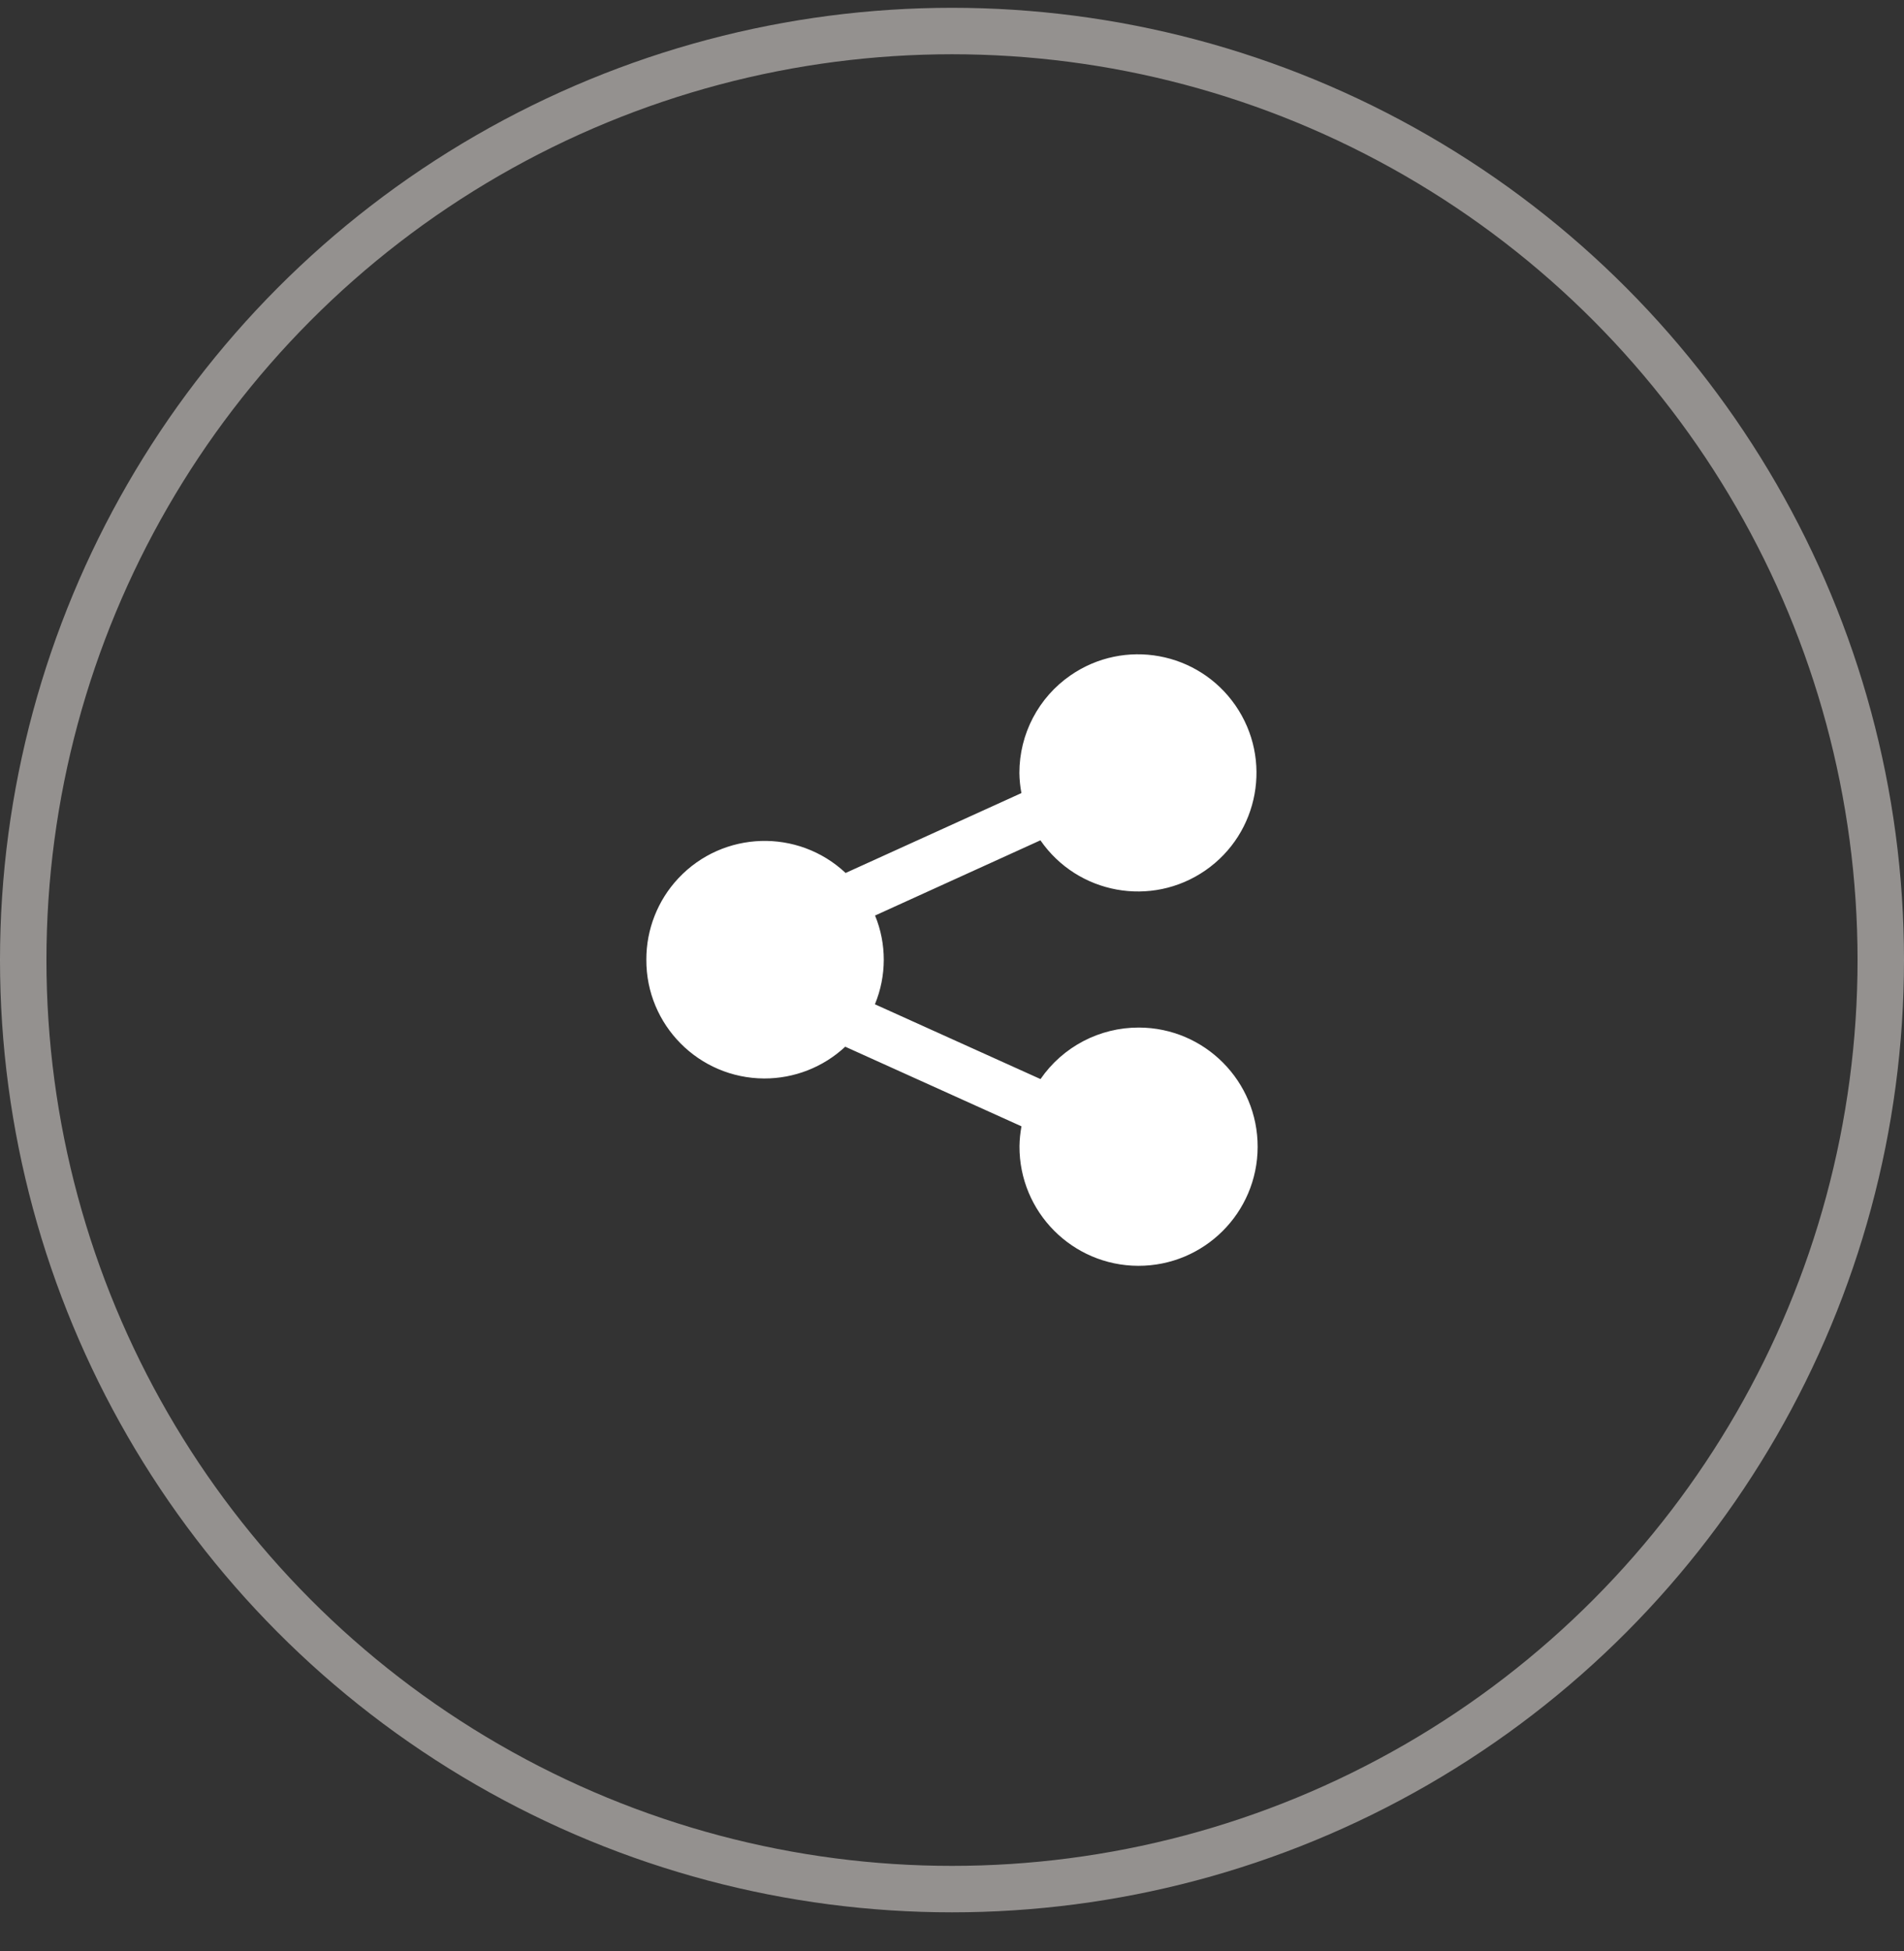
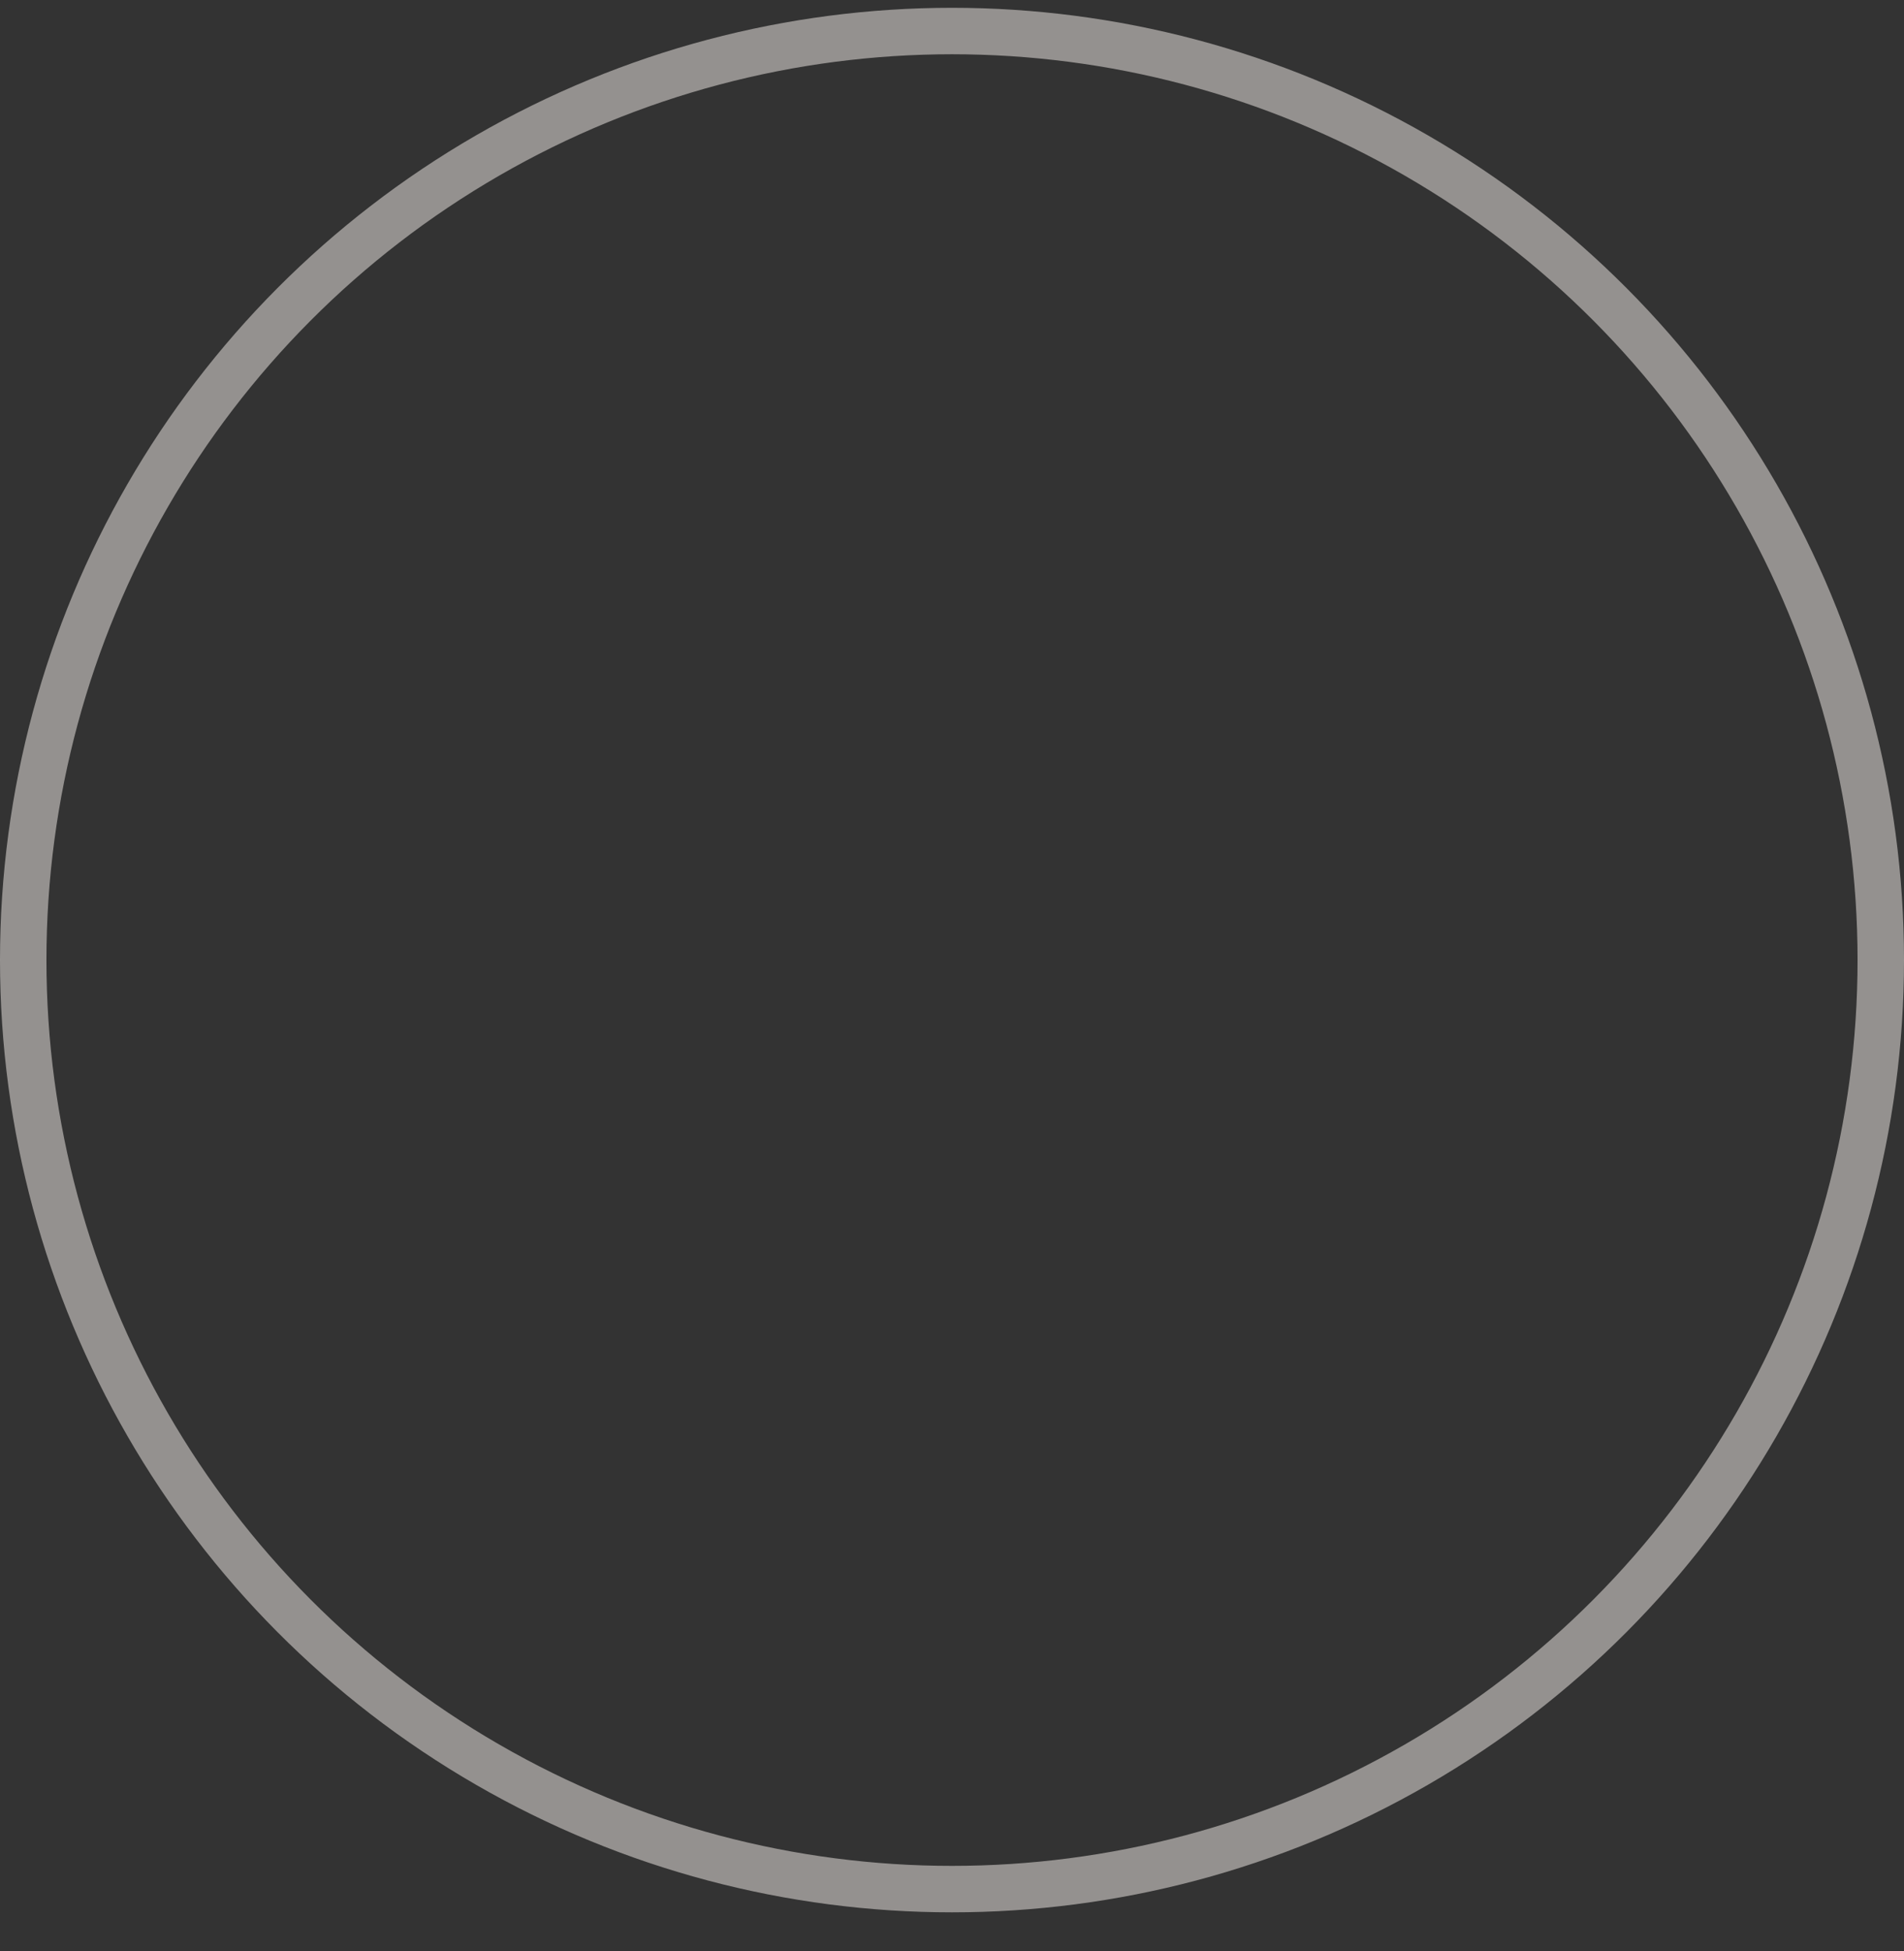
<svg xmlns="http://www.w3.org/2000/svg" width="41" height="42" viewBox="0 0 41 42" fill="none">
  <rect x="0" y="0" width="41" height="42" fill="#333333" stroke="none" />
  <circle cx="20.5" cy="20.668" r="20" stroke="#F7F0EC" stroke-opacity="0.5" />
  <g clip-path="url(#clip0_2088_2337)">
-     <path d="M13.918 20.66C13.912 22.066 15.048 23.211 16.455 23.217C17.102 23.219 17.727 22.975 18.201 22.533L21.996 24.247C21.97 24.389 21.955 24.533 21.953 24.677C21.948 26.093 23.093 27.245 24.509 27.25C25.926 27.254 27.077 26.11 27.082 24.693C27.086 23.277 25.942 22.125 24.526 22.121C23.679 22.118 22.886 22.533 22.406 23.23L18.84 21.62C19.093 21.008 19.095 20.321 18.843 19.709L22.404 18.09C23.206 19.25 24.796 19.54 25.956 18.738C27.115 17.936 27.405 16.346 26.604 15.187C25.802 14.027 24.212 13.737 23.052 14.539C22.361 15.016 21.95 15.803 21.951 16.642C21.953 16.787 21.968 16.931 21.995 17.073L18.209 18.793C17.183 17.83 15.571 17.881 14.608 18.907C14.163 19.381 13.916 20.009 13.918 20.66Z" fill="white" />
-   </g>
+     </g>
  <defs>
    <clipPath id="clip0_2088_2337">
      <rect width="13.164" height="13.164" fill="white" transform="translate(13.918 14.085)" />
    </clipPath>
  </defs>
</svg>